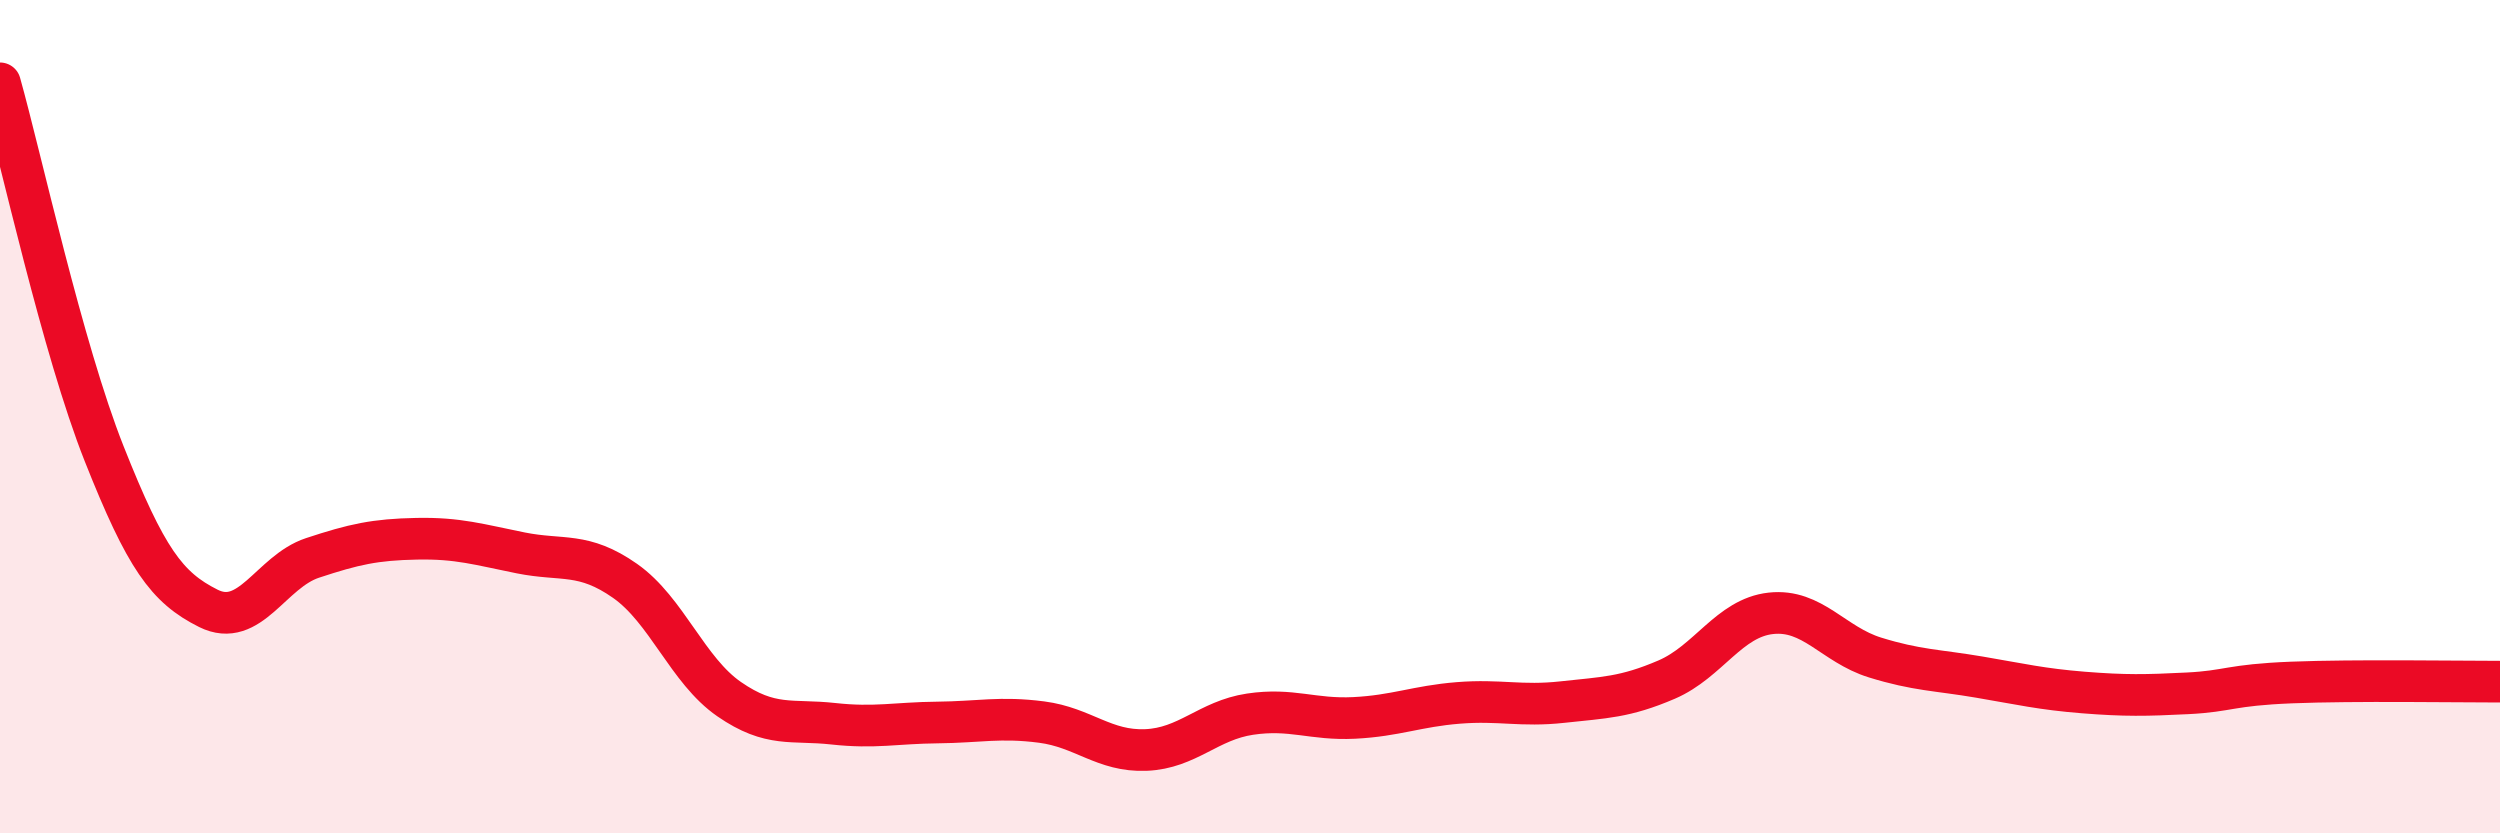
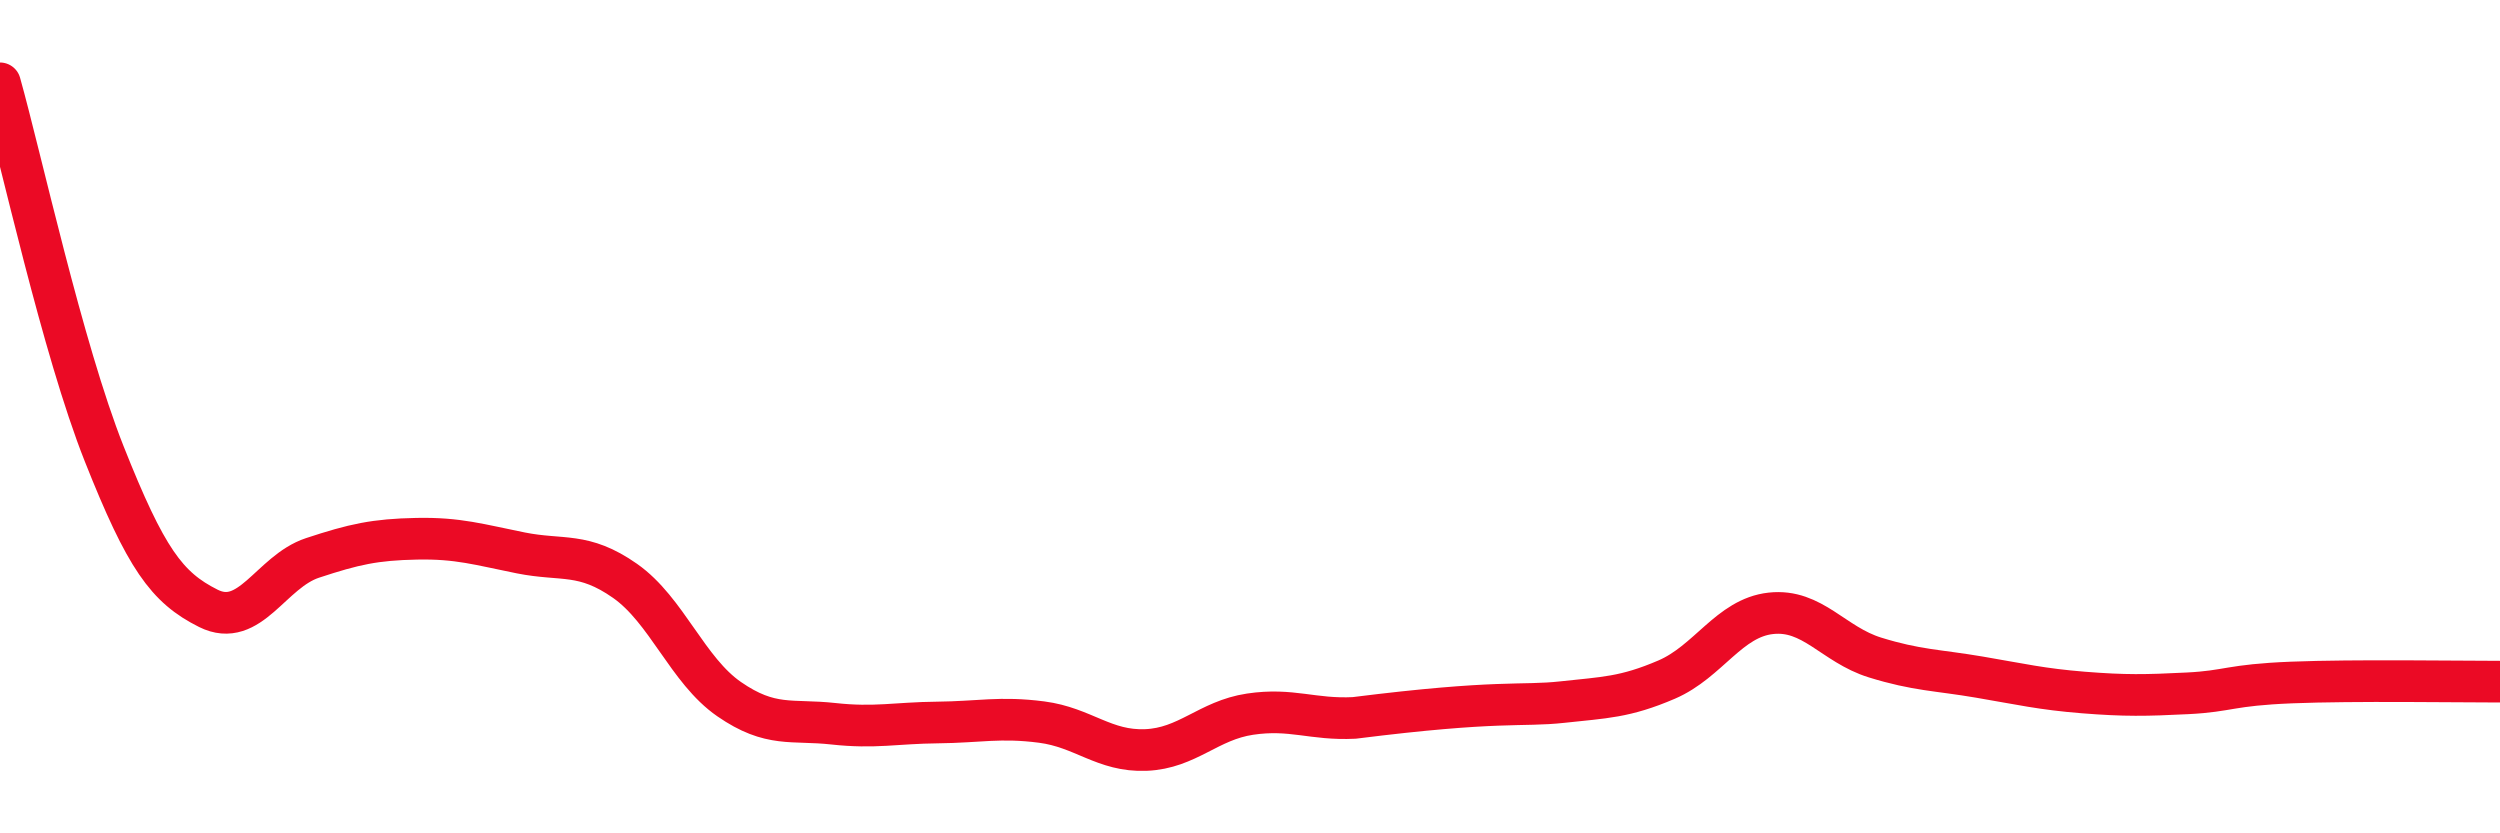
<svg xmlns="http://www.w3.org/2000/svg" width="60" height="20" viewBox="0 0 60 20">
-   <path d="M 0,2 C 0.5,3.78 1.5,8.37 2.5,10.89 C 3.5,13.41 4,14.1 5,14.6 C 6,15.1 6.5,13.72 7.5,13.39 C 8.5,13.06 9,12.95 10,12.93 C 11,12.91 11.5,13.07 12.5,13.27 C 13.5,13.47 14,13.24 15,13.94 C 16,14.64 16.5,16.09 17.5,16.78 C 18.5,17.47 19,17.26 20,17.37 C 21,17.48 21.5,17.35 22.5,17.34 C 23.5,17.33 24,17.2 25,17.33 C 26,17.46 26.5,18.04 27.5,18 C 28.5,17.96 29,17.29 30,17.14 C 31,16.99 31.5,17.28 32.5,17.23 C 33.5,17.18 34,16.95 35,16.87 C 36,16.79 36.5,16.96 37.5,16.85 C 38.5,16.74 39,16.74 40,16.31 C 41,15.88 41.5,14.83 42.5,14.72 C 43.5,14.61 44,15.47 45,15.78 C 46,16.09 46.5,16.08 47.5,16.25 C 48.5,16.42 49,16.54 50,16.62 C 51,16.7 51.5,16.69 52.5,16.64 C 53.5,16.59 53.5,16.44 55,16.38 C 56.5,16.32 59,16.36 60,16.36L60 20L0 20Z" fill="#EB0A25" opacity="0.1" stroke-linecap="round" stroke-linejoin="round" />
-   <path d="M 0,2 C 0.5,3.78 1.5,8.37 2.5,10.89 C 3.5,13.41 4,14.1 5,14.6 C 6,15.1 6.5,13.72 7.5,13.39 C 8.5,13.06 9,12.95 10,12.93 C 11,12.91 11.5,13.07 12.5,13.27 C 13.5,13.47 14,13.24 15,13.94 C 16,14.64 16.5,16.09 17.5,16.78 C 18.5,17.47 19,17.26 20,17.37 C 21,17.48 21.5,17.35 22.5,17.34 C 23.5,17.33 24,17.2 25,17.33 C 26,17.46 26.5,18.04 27.5,18 C 28.5,17.96 29,17.29 30,17.14 C 31,16.99 31.5,17.28 32.5,17.23 C 33.5,17.18 34,16.95 35,16.87 C 36,16.79 36.5,16.96 37.5,16.85 C 38.5,16.74 39,16.74 40,16.31 C 41,15.88 41.5,14.83 42.5,14.72 C 43.5,14.61 44,15.47 45,15.78 C 46,16.09 46.5,16.08 47.5,16.25 C 48.5,16.42 49,16.54 50,16.62 C 51,16.7 51.5,16.69 52.5,16.64 C 53.5,16.59 53.5,16.44 55,16.38 C 56.5,16.32 59,16.36 60,16.36" stroke="#EB0A25" stroke-width="1" fill="none" stroke-linecap="round" stroke-linejoin="round" />
+   <path d="M 0,2 C 0.5,3.78 1.5,8.37 2.5,10.89 C 3.5,13.41 4,14.1 5,14.6 C 6,15.1 6.5,13.72 7.5,13.39 C 8.5,13.06 9,12.95 10,12.93 C 11,12.91 11.5,13.07 12.5,13.27 C 13.5,13.47 14,13.24 15,13.94 C 16,14.64 16.5,16.09 17.5,16.78 C 18.5,17.47 19,17.26 20,17.37 C 21,17.48 21.5,17.35 22.5,17.34 C 23.5,17.33 24,17.2 25,17.33 C 26,17.46 26.5,18.04 27.5,18 C 28.5,17.96 29,17.29 30,17.14 C 31,16.99 31.5,17.28 32.5,17.23 C 36,16.79 36.5,16.96 37.5,16.85 C 38.5,16.74 39,16.74 40,16.31 C 41,15.88 41.5,14.83 42.5,14.72 C 43.5,14.61 44,15.47 45,15.78 C 46,16.09 46.5,16.08 47.5,16.25 C 48.5,16.42 49,16.54 50,16.62 C 51,16.7 51.5,16.69 52.5,16.64 C 53.5,16.59 53.5,16.44 55,16.38 C 56.5,16.32 59,16.36 60,16.36" stroke="#EB0A25" stroke-width="1" fill="none" stroke-linecap="round" stroke-linejoin="round" />
</svg>